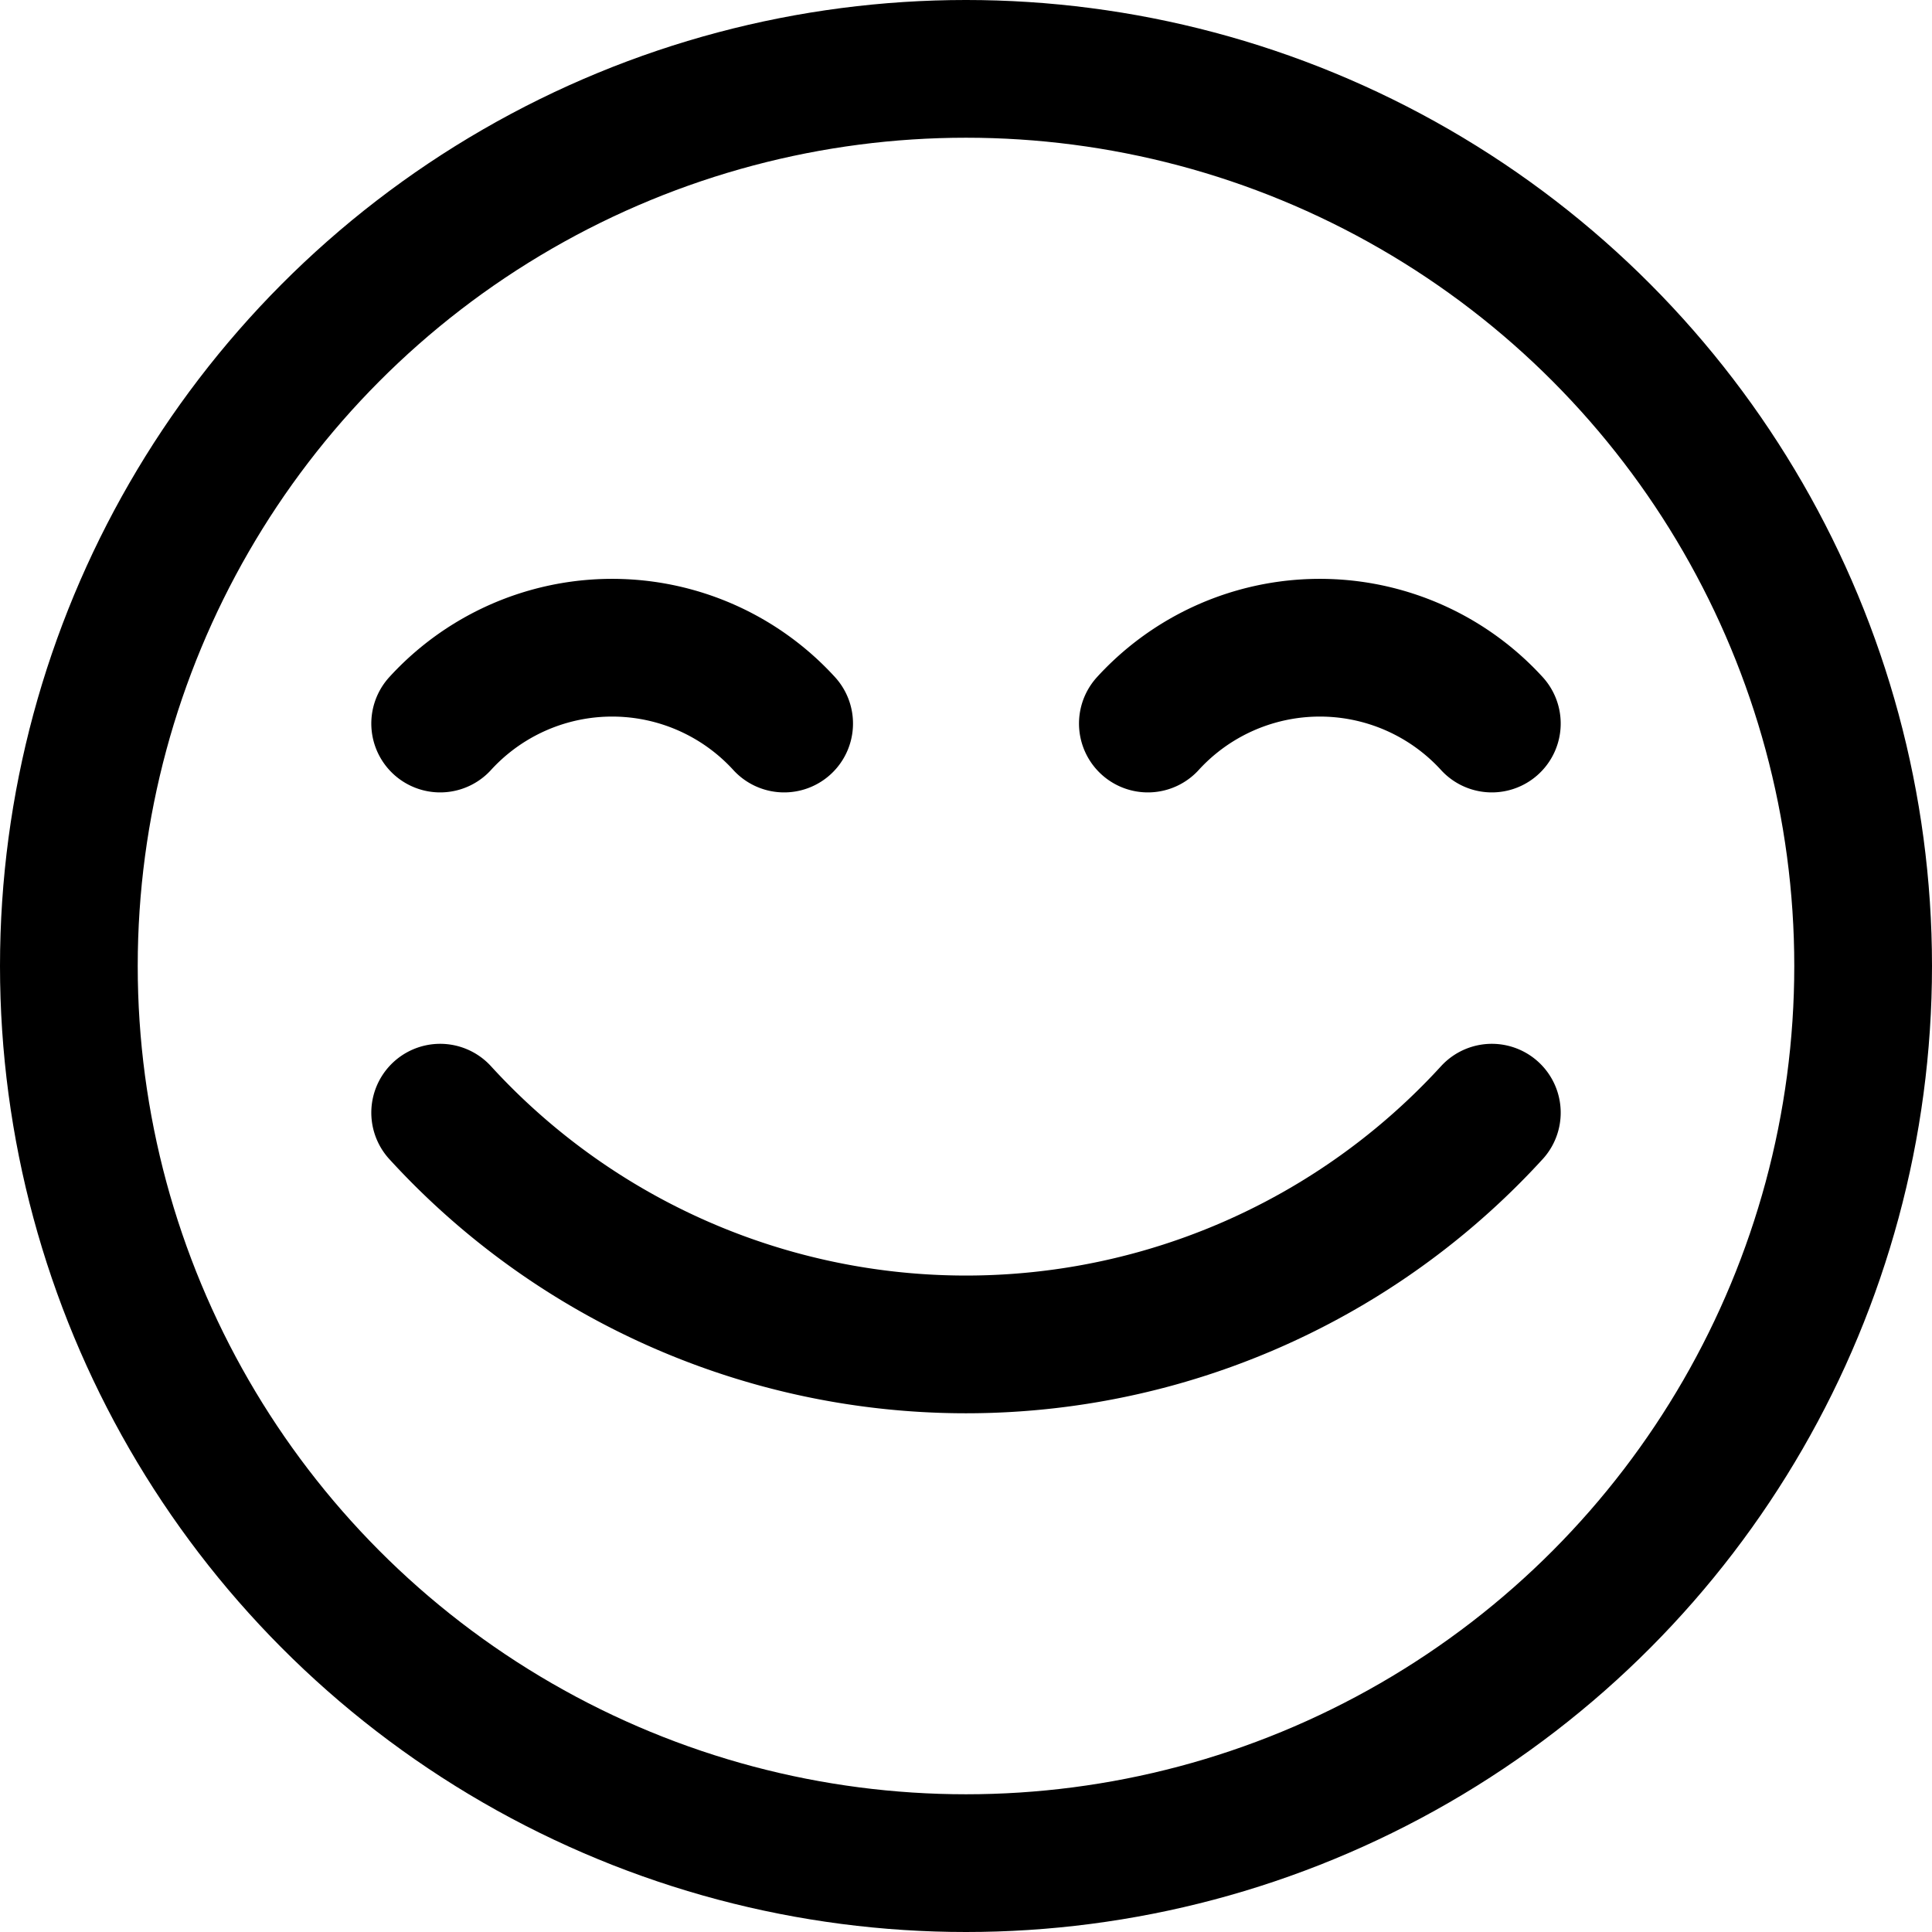
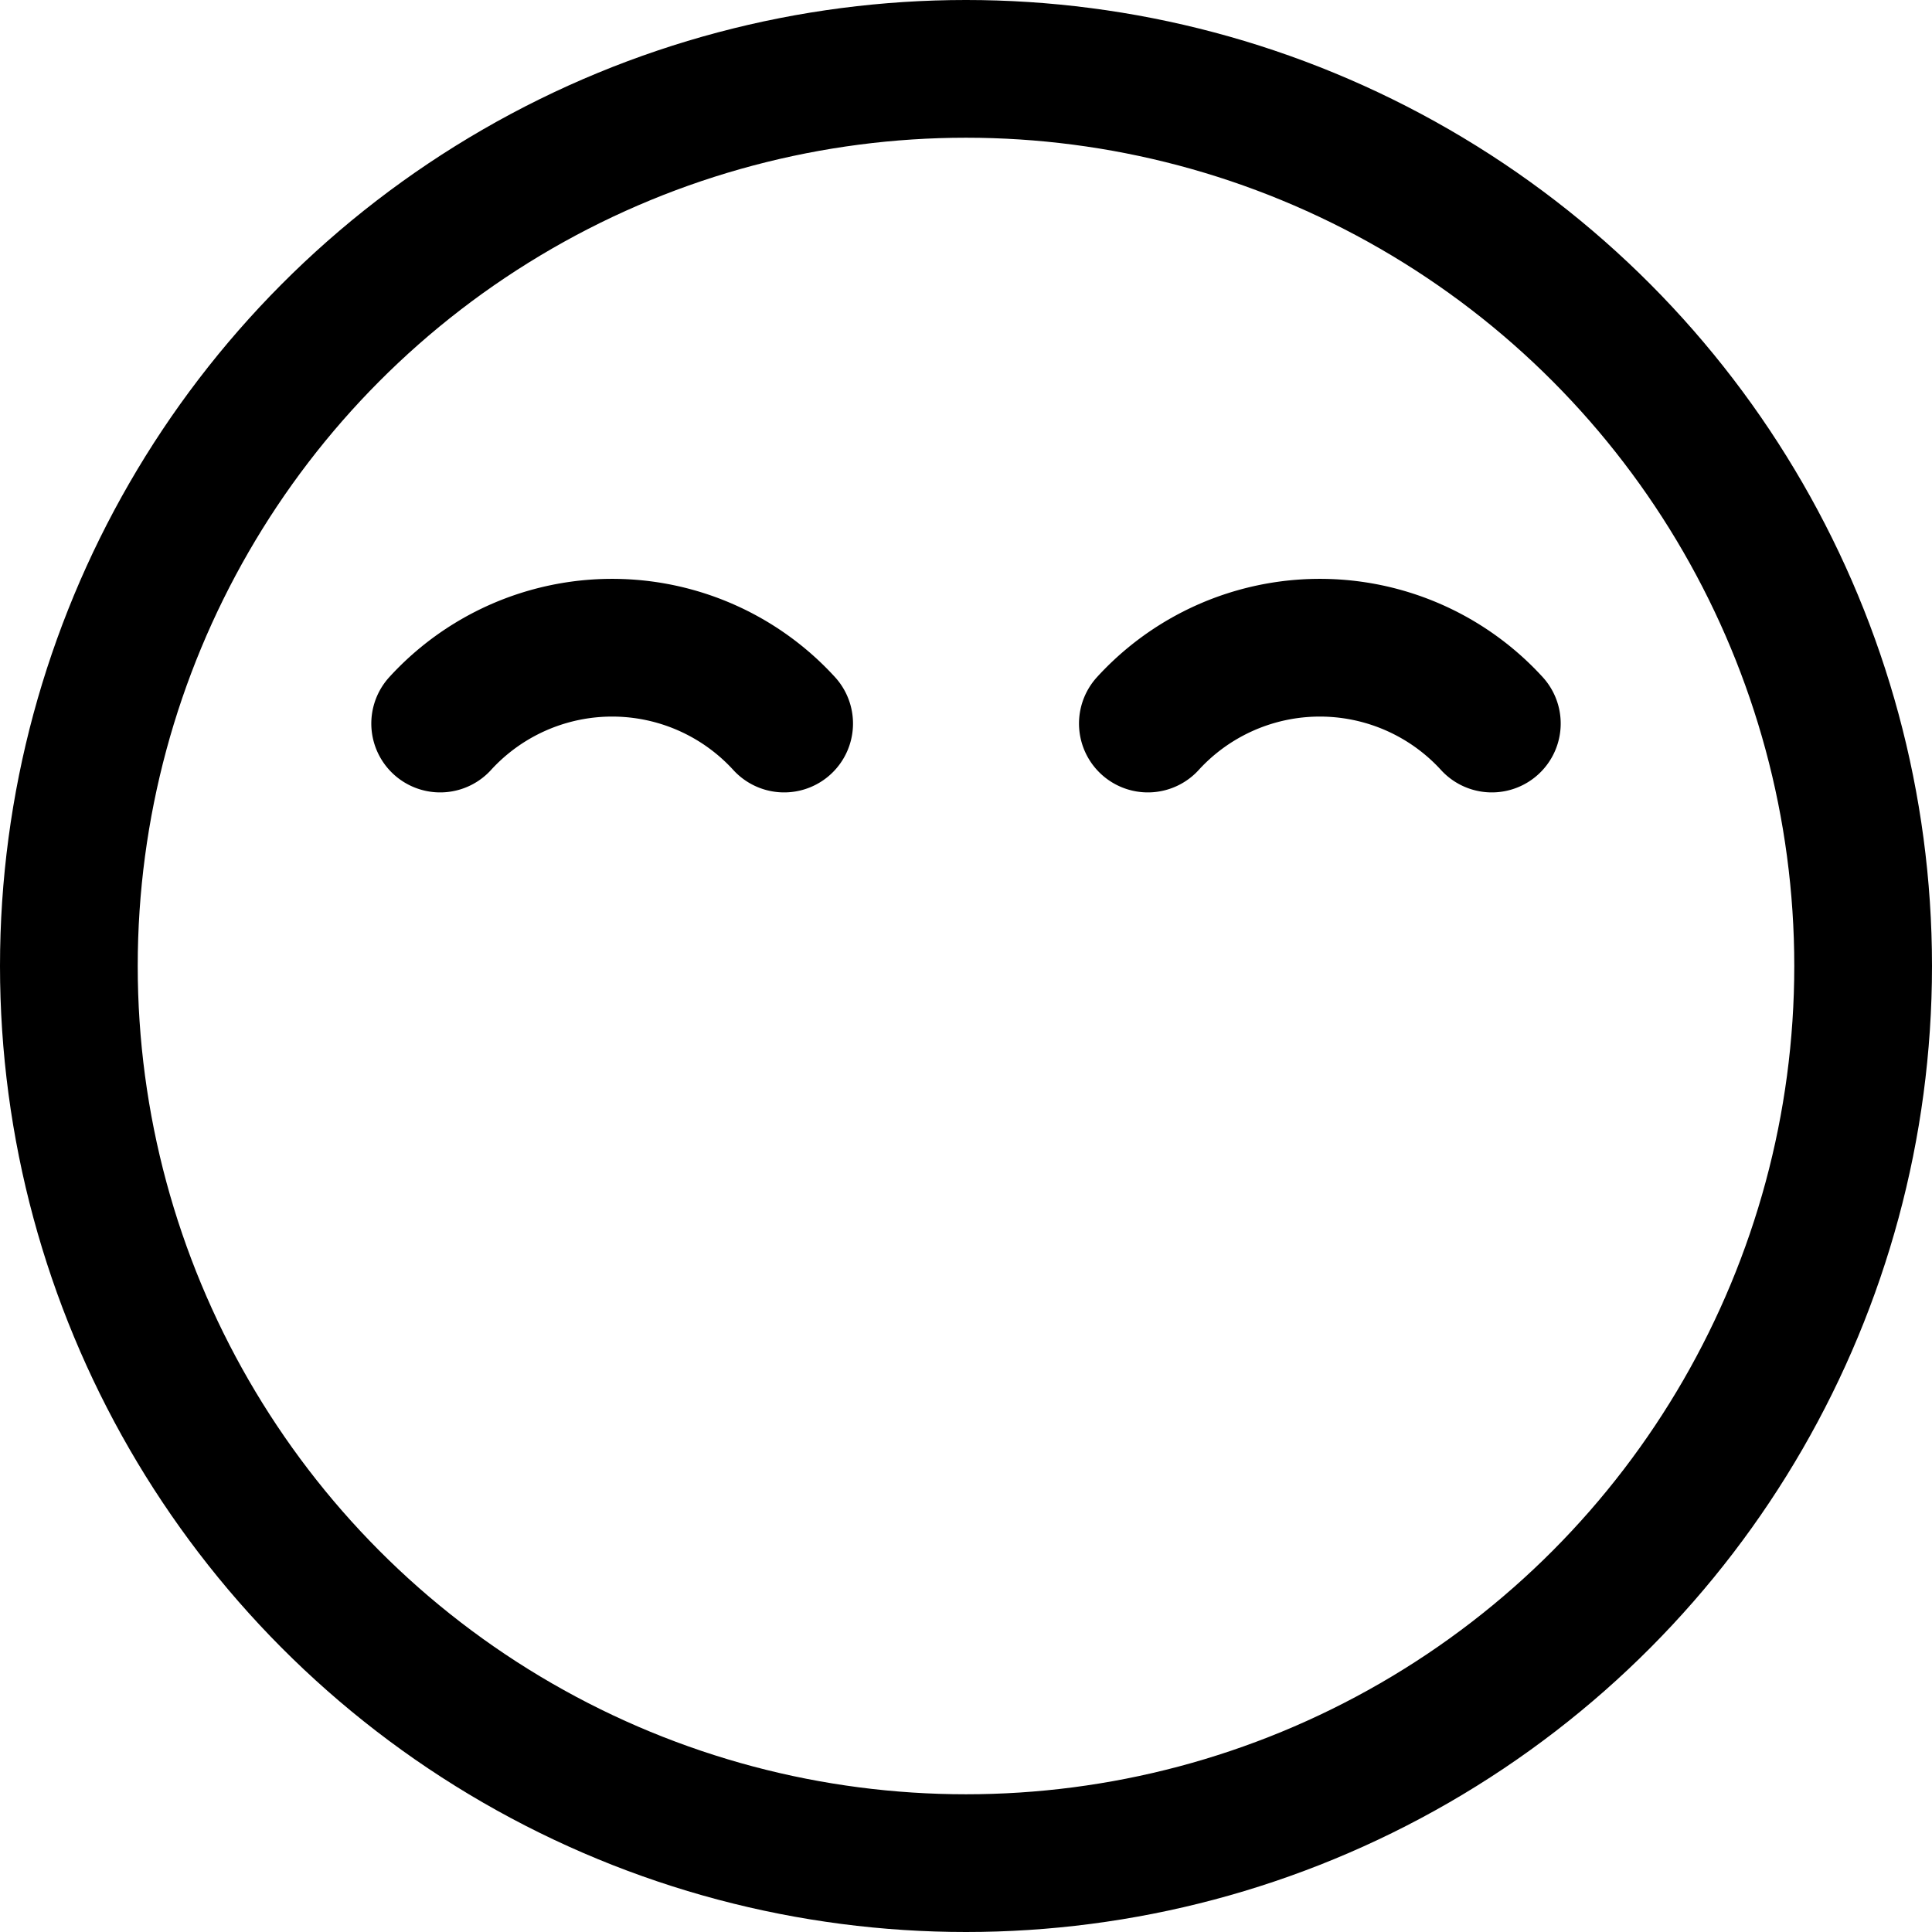
<svg xmlns="http://www.w3.org/2000/svg" width="28.056" height="28.056" viewBox="0 0 28.056 28.056">
  <g id="Group_9310" data-name="Group 9310" transform="translate(-567.641 -4741)">
    <circle id="Ellipse_203" data-name="Ellipse 203" cx="13.028" cy="13.028" r="13.028" transform="translate(568.641 4742)" fill="none" stroke="#000" stroke-linecap="round" stroke-linejoin="round" stroke-width="2" />
-     <path id="Path_4287" data-name="Path 4287" d="M21.664,16.158a10.346,10.346,0,0,1-15.272,0" transform="translate(567.641 4741)" fill="none" stroke="#000" stroke-linecap="round" stroke-linejoin="round" stroke-width="2" />
    <path id="Path_4288" data-name="Path 4288" d="M6.392,10.507a3.383,3.383,0,0,1,4.995,0" transform="translate(567.641 4741)" fill="none" stroke="#000" stroke-linecap="round" stroke-linejoin="round" stroke-width="2" />
    <path id="Path_4289" data-name="Path 4289" d="M16.669,10.507a3.383,3.383,0,0,1,4.995,0" transform="translate(567.641 4741)" fill="none" stroke="#000" stroke-linecap="round" stroke-linejoin="round" stroke-width="2" />
  </g>
</svg>